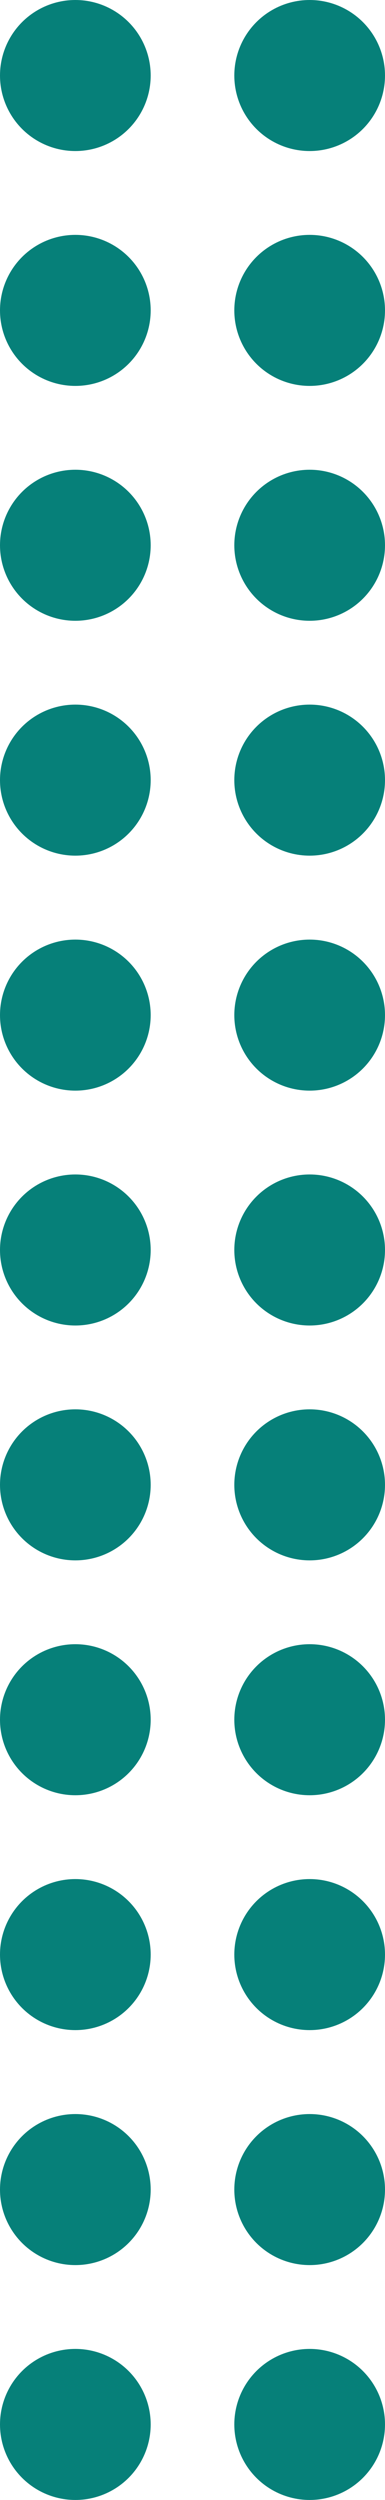
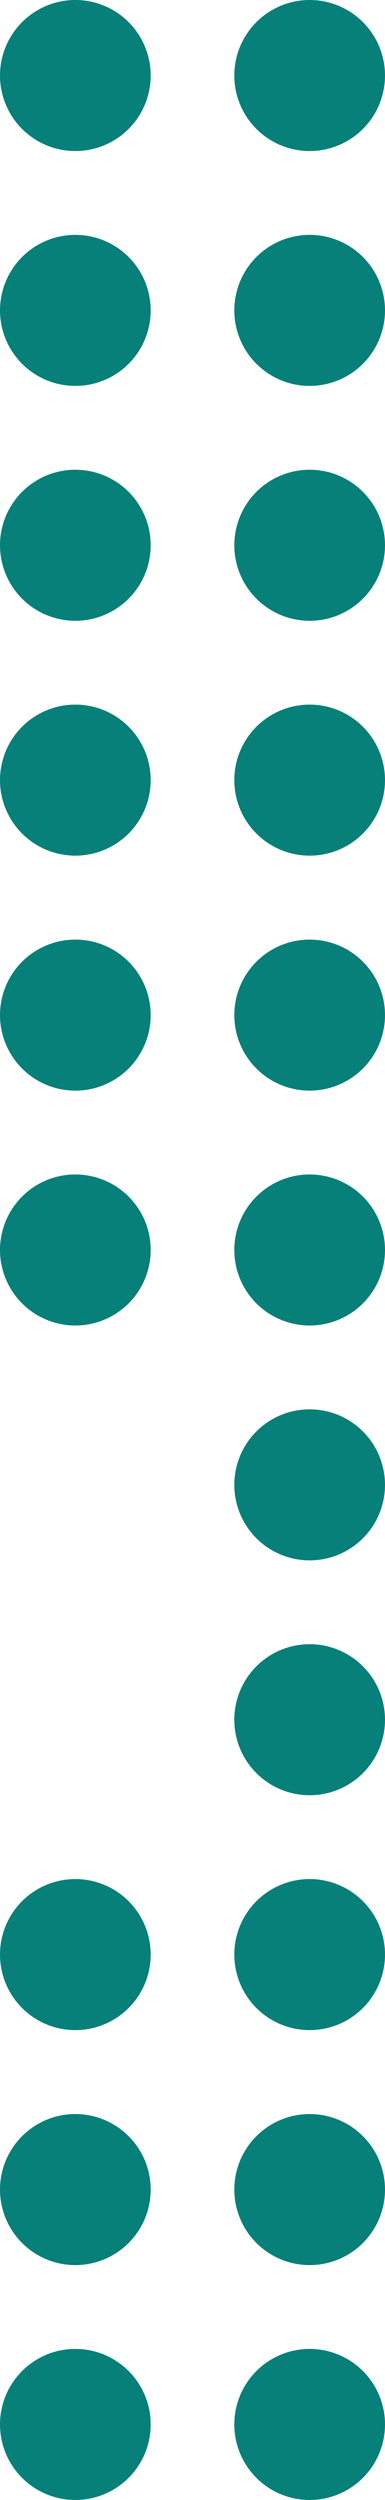
<svg xmlns="http://www.w3.org/2000/svg" id="_レイヤー_1" data-name="レイヤー 1" version="1.1" viewBox="0 0 33.06 214.16">
  <defs>
    <style>
      .cls-1 {
        fill: #068079;
        stroke-width: 0px;
      }
    </style>
  </defs>
  <circle class="cls-1" cx="6.47" cy="6.47" r="6.47" />
  <circle class="cls-1" cx="26.59" cy="6.47" r="6.47" />
  <circle class="cls-1" cx="6.47" cy="26.59" r="6.47" />
  <circle class="cls-1" cx="26.59" cy="26.59" r="6.47" />
  <circle class="cls-1" cx="6.47" cy="46.71" r="6.47" />
  <circle class="cls-1" cx="26.59" cy="46.71" r="6.47" />
  <circle class="cls-1" cx="6.47" cy="66.83" r="6.47" />
  <circle class="cls-1" cx="26.59" cy="66.83" r="6.47" />
  <circle class="cls-1" cx="6.47" cy="86.96" r="6.47" />
  <circle class="cls-1" cx="26.59" cy="86.96" r="6.47" />
  <circle class="cls-1" cx="6.47" cy="107.08" r="6.47" />
  <circle class="cls-1" cx="26.59" cy="107.08" r="6.47" />
-   <circle class="cls-1" cx="6.47" cy="127.2" r="6.47" />
  <circle class="cls-1" cx="26.59" cy="127.2" r="6.47" />
-   <circle class="cls-1" cx="6.47" cy="147.32" r="6.47" />
  <circle class="cls-1" cx="26.59" cy="147.32" r="6.47" />
  <circle class="cls-1" cx="6.47" cy="167.44" r="6.47" />
  <circle class="cls-1" cx="26.59" cy="167.44" r="6.47" />
  <circle class="cls-1" cx="6.47" cy="187.57" r="6.47" />
  <circle class="cls-1" cx="26.59" cy="187.57" r="6.47" />
  <circle class="cls-1" cx="6.47" cy="207.69" r="6.47" />
  <circle class="cls-1" cx="26.59" cy="207.69" r="6.47" />
</svg>